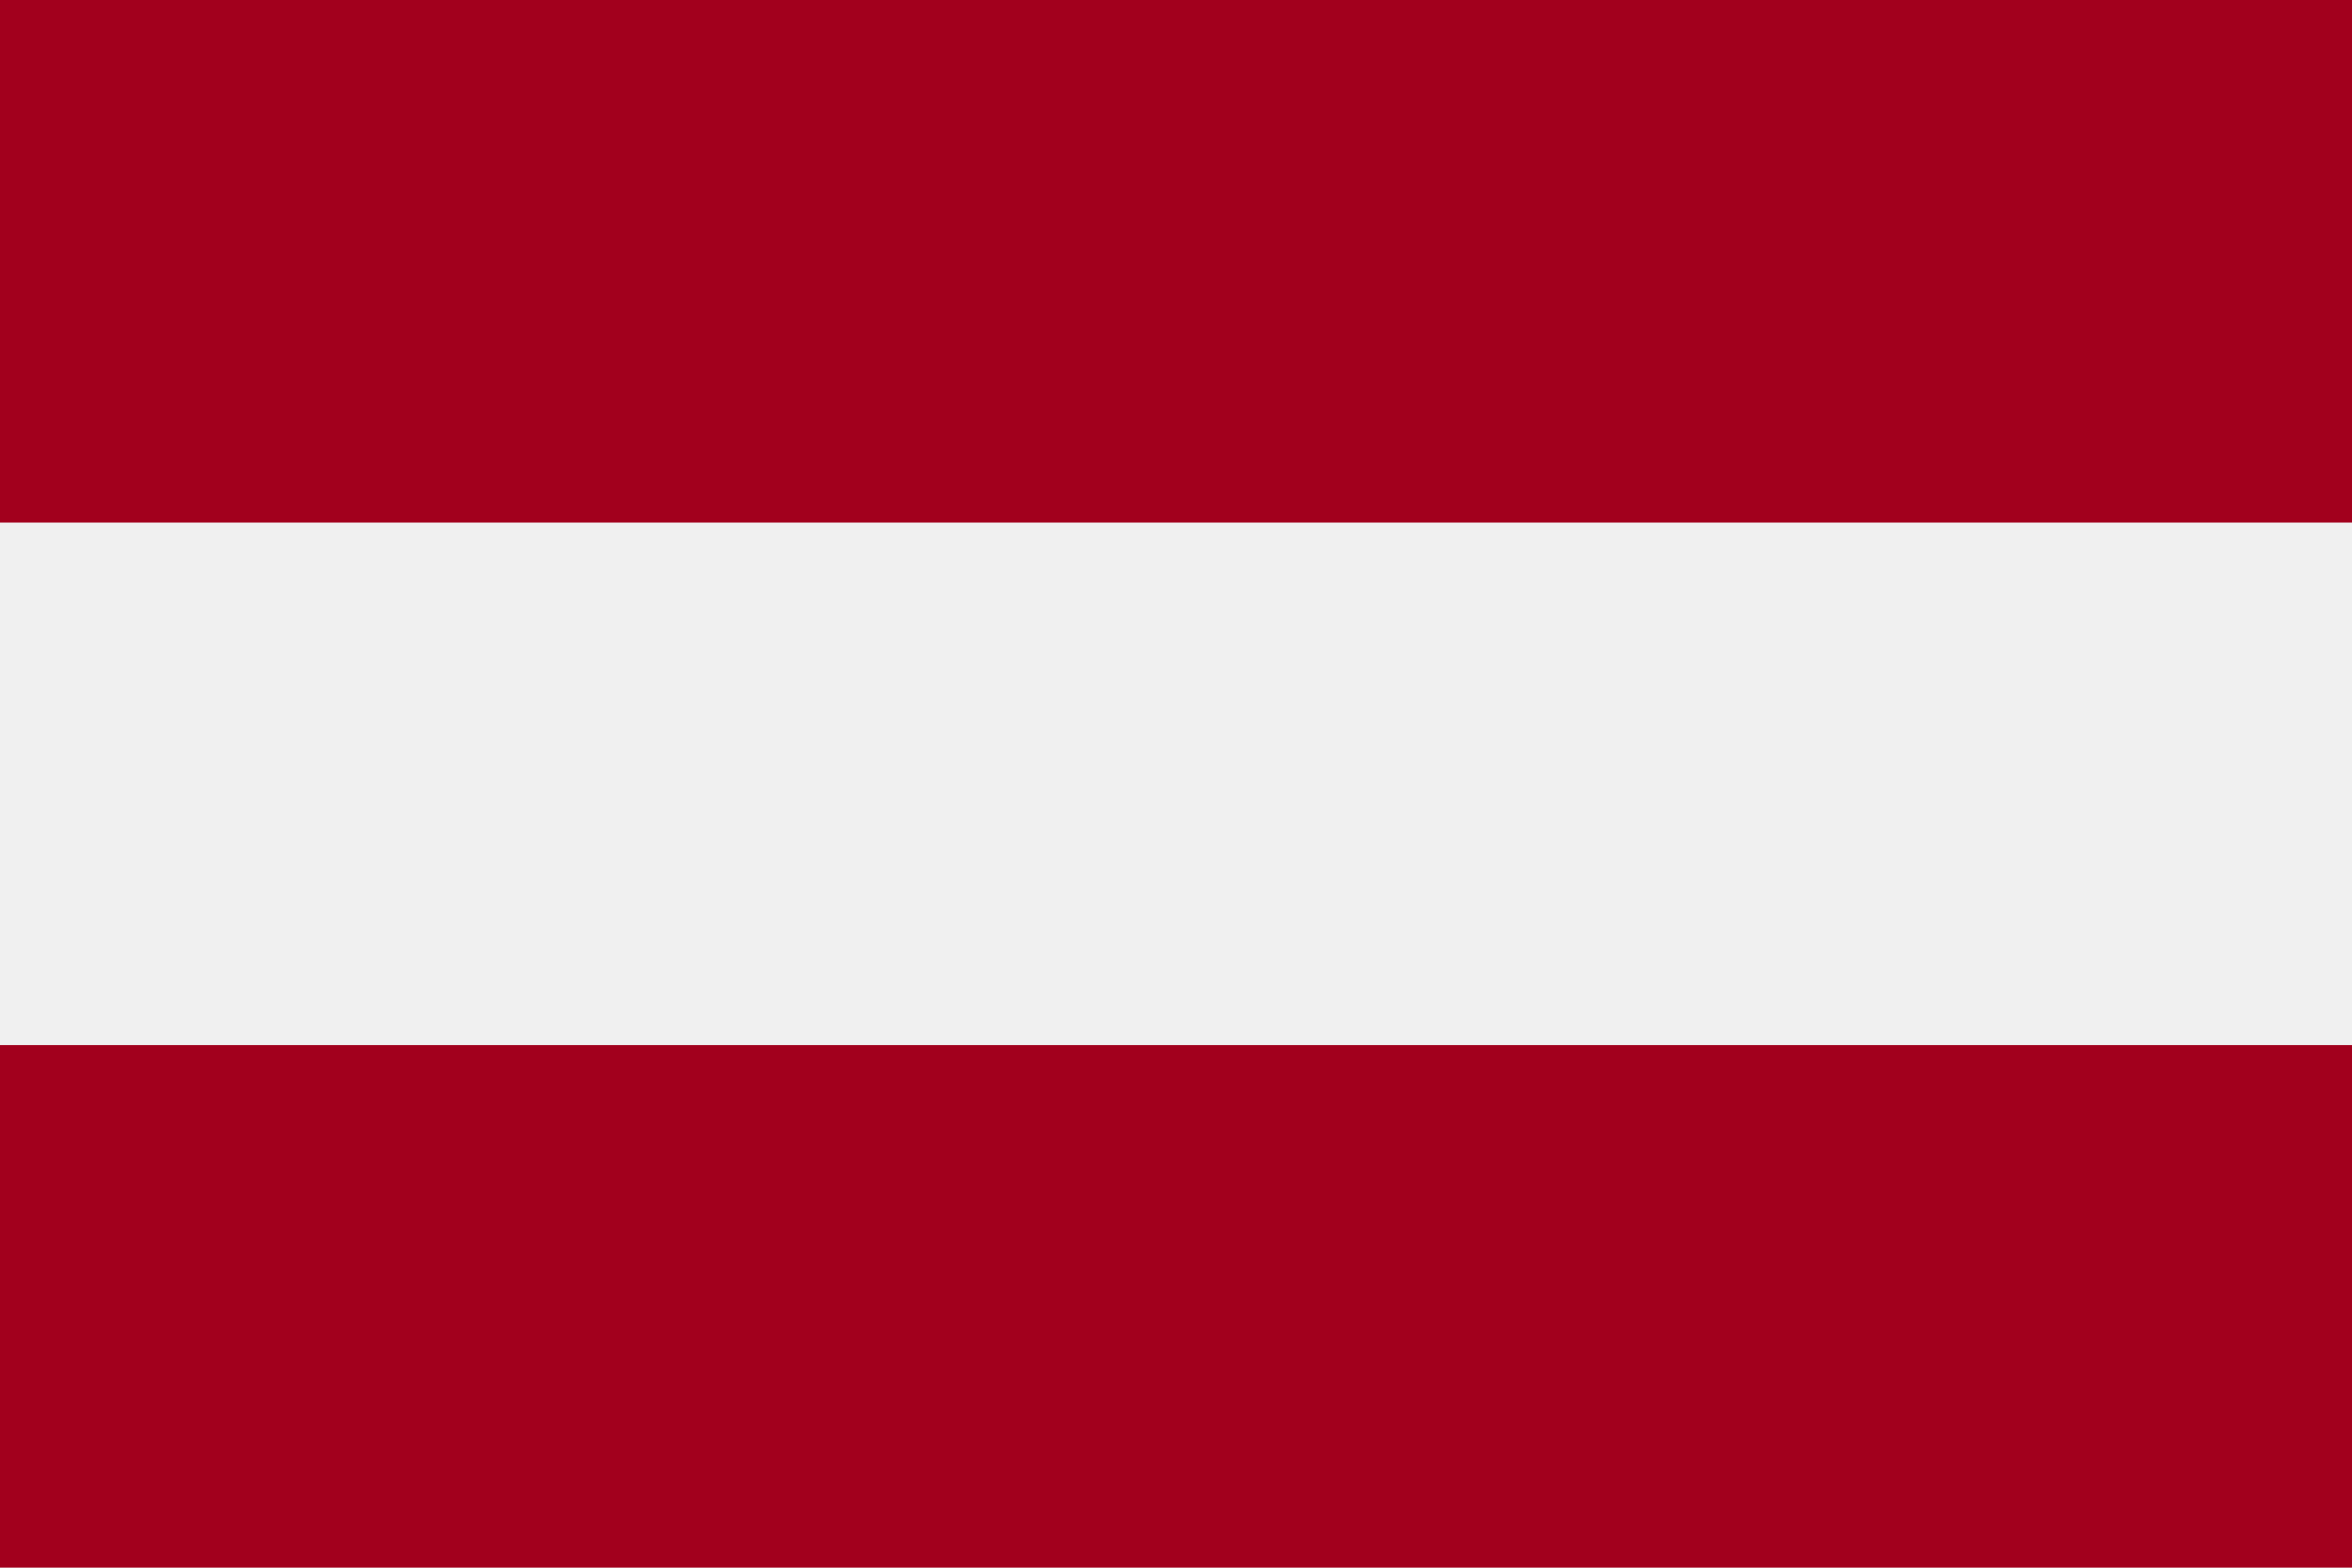
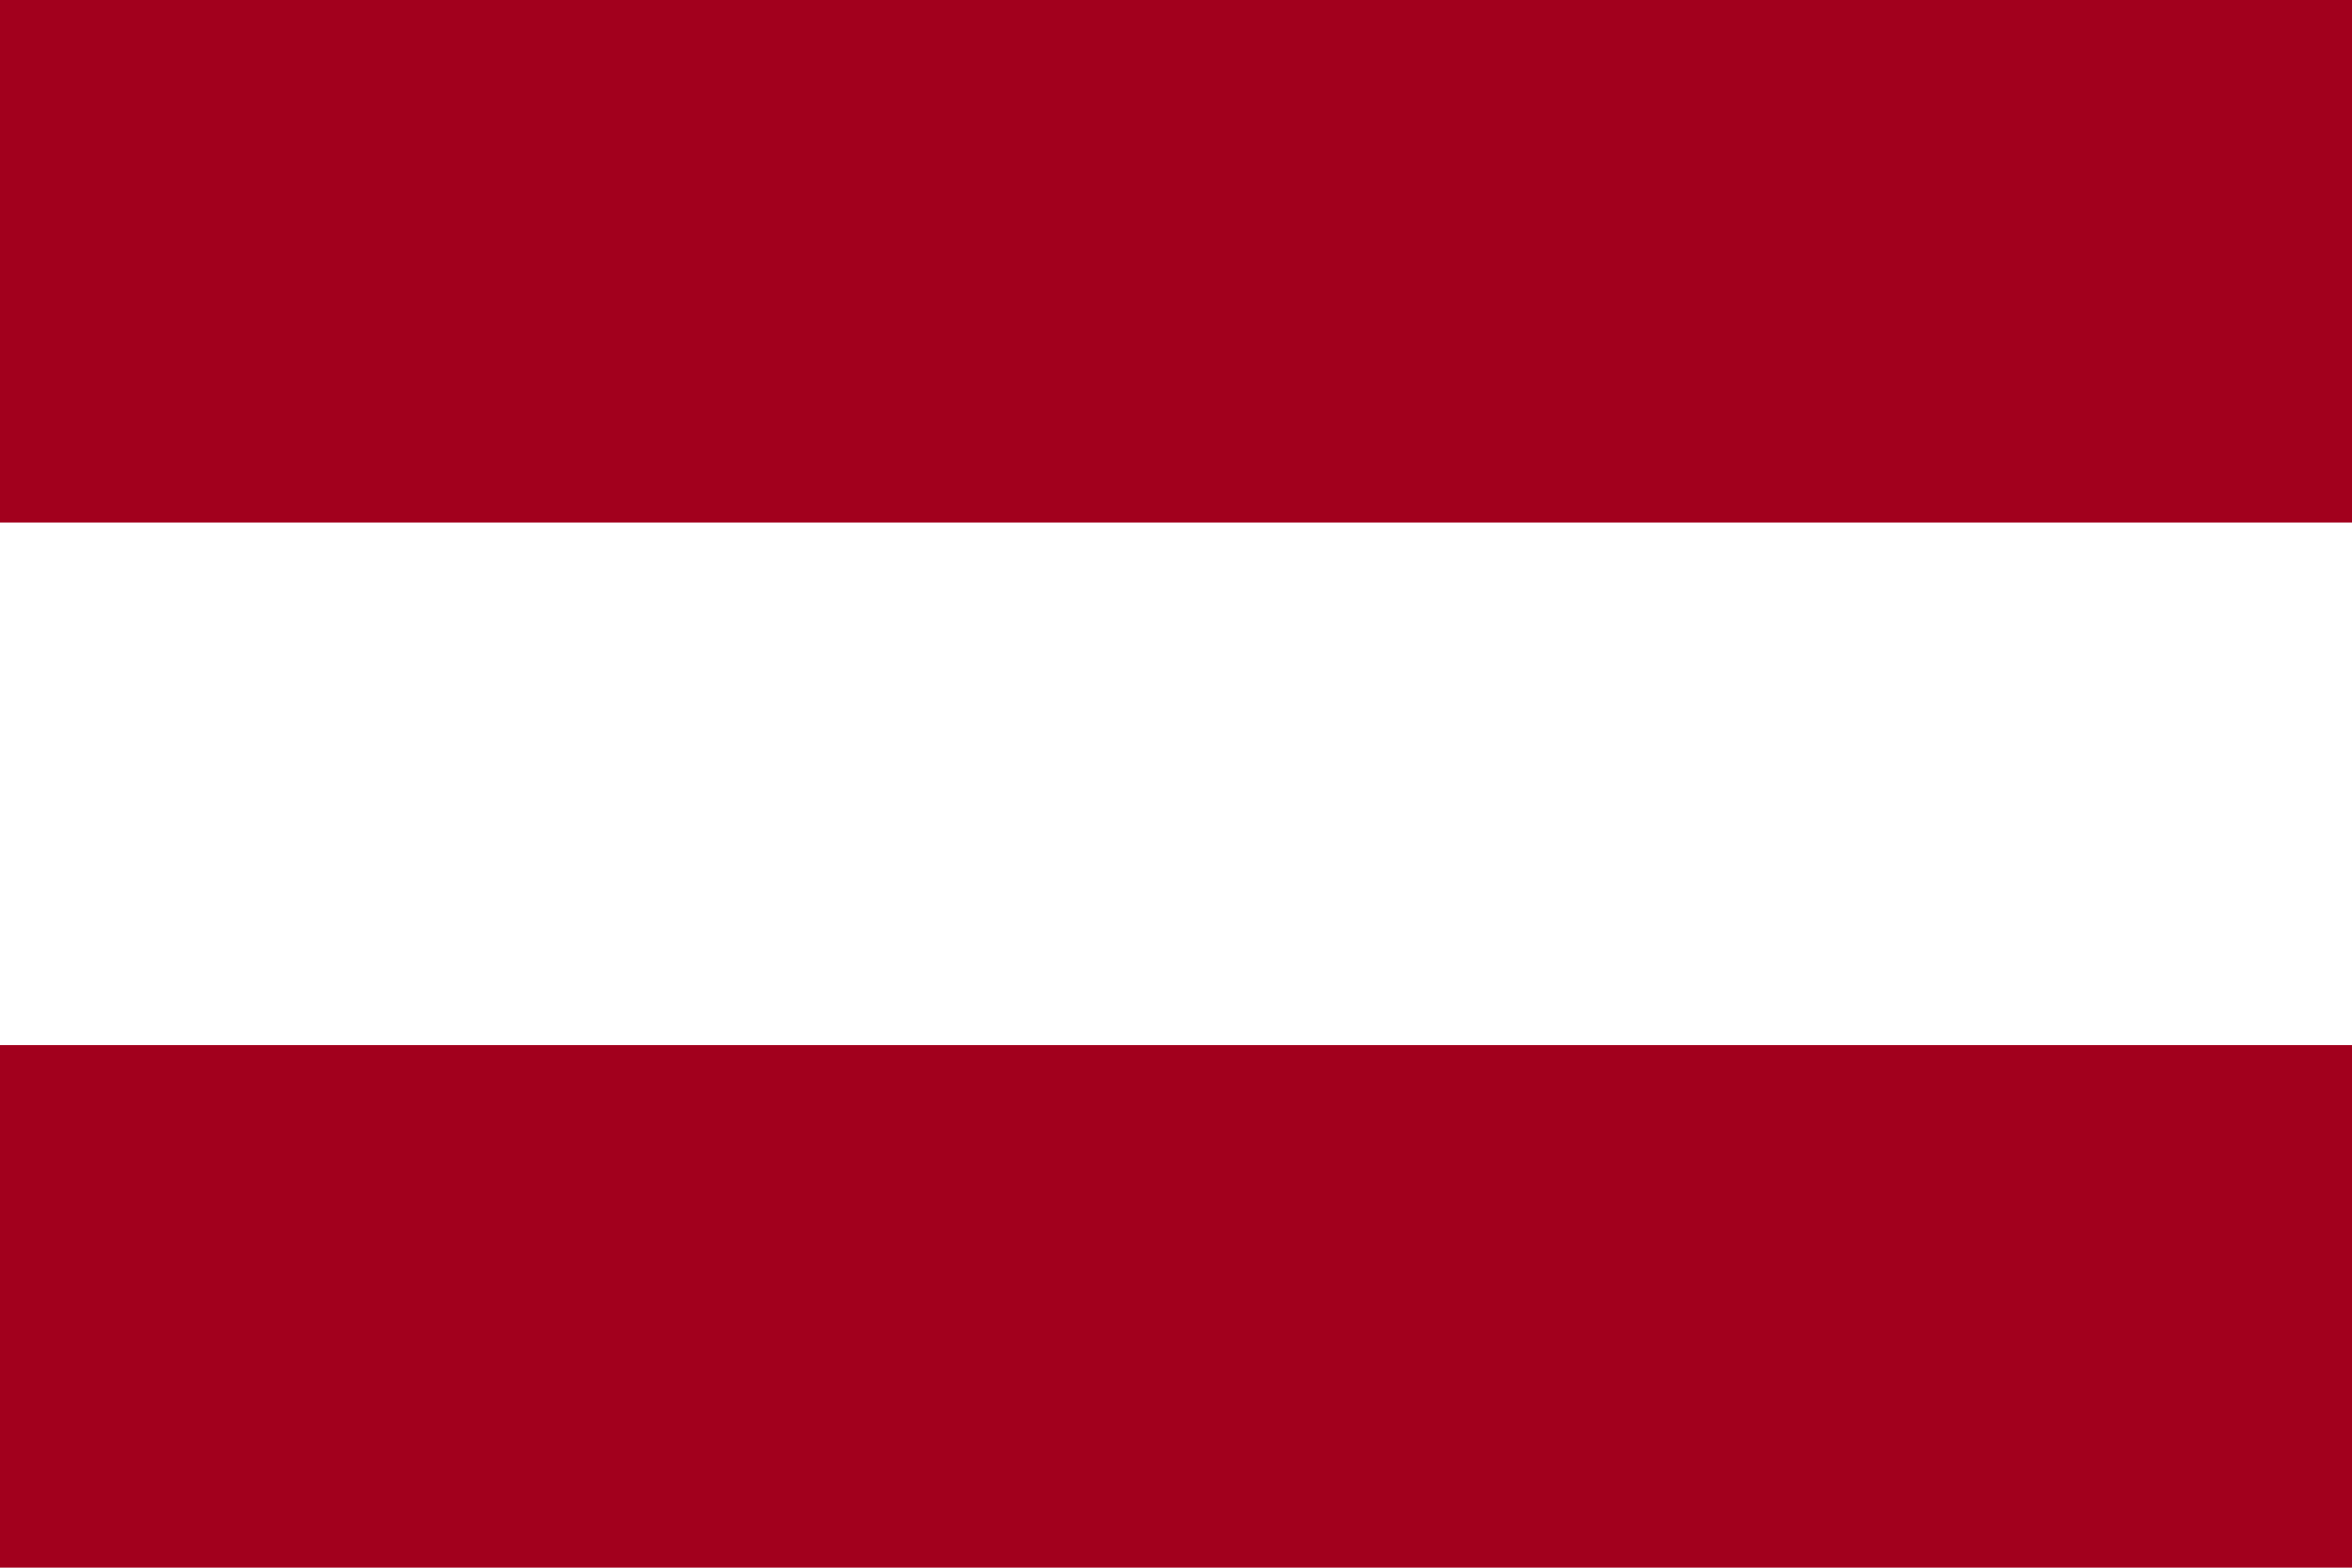
<svg xmlns="http://www.w3.org/2000/svg" xmlns:ns1="http://www.inkscape.org/namespaces/inkscape" xmlns:ns2="http://sodipodi.sourceforge.net/DTD/sodipodi-0.dtd" ns1:version="1.0 (4035a4fb49, 2020-05-01)" height="341.326" width="512" ns2:docname="lv.svg" xml:space="preserve" viewBox="0 0 512 341.326" y="0px" x="0px" id="Capa_1" version="1.1">
  <defs id="defs8730" />
  <ns2:namedview ns1:current-layer="Capa_1" ns1:window-maximized="0" ns1:window-y="0" ns1:window-x="0" ns1:cy="170.663" ns1:cx="256" ns1:zoom="1.6386719" showgrid="false" id="namedview8728" ns1:window-height="1020" ns1:window-width="1485" ns1:pageshadow="2" ns1:pageopacity="0" guidetolerance="10" gridtolerance="10" objecttolerance="10" borderopacity="1" bordercolor="#666666" pagecolor="#ffffff" />
-   <rect x="0" id="rect8689" height="341.326" width="512" style="fill:#f0f0f0" y="0" />
  <g transform="translate(0,-85.337)" id="g8695">
    <rect x="0" id="rect8691" height="113.775" width="512" style="fill:#a2001d" y="85.337" />
    <rect x="0" id="rect8693" height="113.775" width="512" style="fill:#a2001d" y="312.888" />
  </g>
  <g transform="translate(0,-85.337)" id="g8697">
</g>
  <g transform="translate(0,-85.337)" id="g8699">
</g>
  <g transform="translate(0,-85.337)" id="g8701">
</g>
  <g transform="translate(0,-85.337)" id="g8703">
</g>
  <g transform="translate(0,-85.337)" id="g8705">
</g>
  <g transform="translate(0,-85.337)" id="g8707">
</g>
  <g transform="translate(0,-85.337)" id="g8709">
</g>
  <g transform="translate(0,-85.337)" id="g8711">
</g>
  <g transform="translate(0,-85.337)" id="g8713">
</g>
  <g transform="translate(0,-85.337)" id="g8715">
</g>
  <g transform="translate(0,-85.337)" id="g8717">
</g>
  <g transform="translate(0,-85.337)" id="g8719">
</g>
  <g transform="translate(0,-85.337)" id="g8721">
</g>
  <g transform="translate(0,-85.337)" id="g8723">
</g>
  <g transform="translate(0,-85.337)" id="g8725">
</g>
</svg>